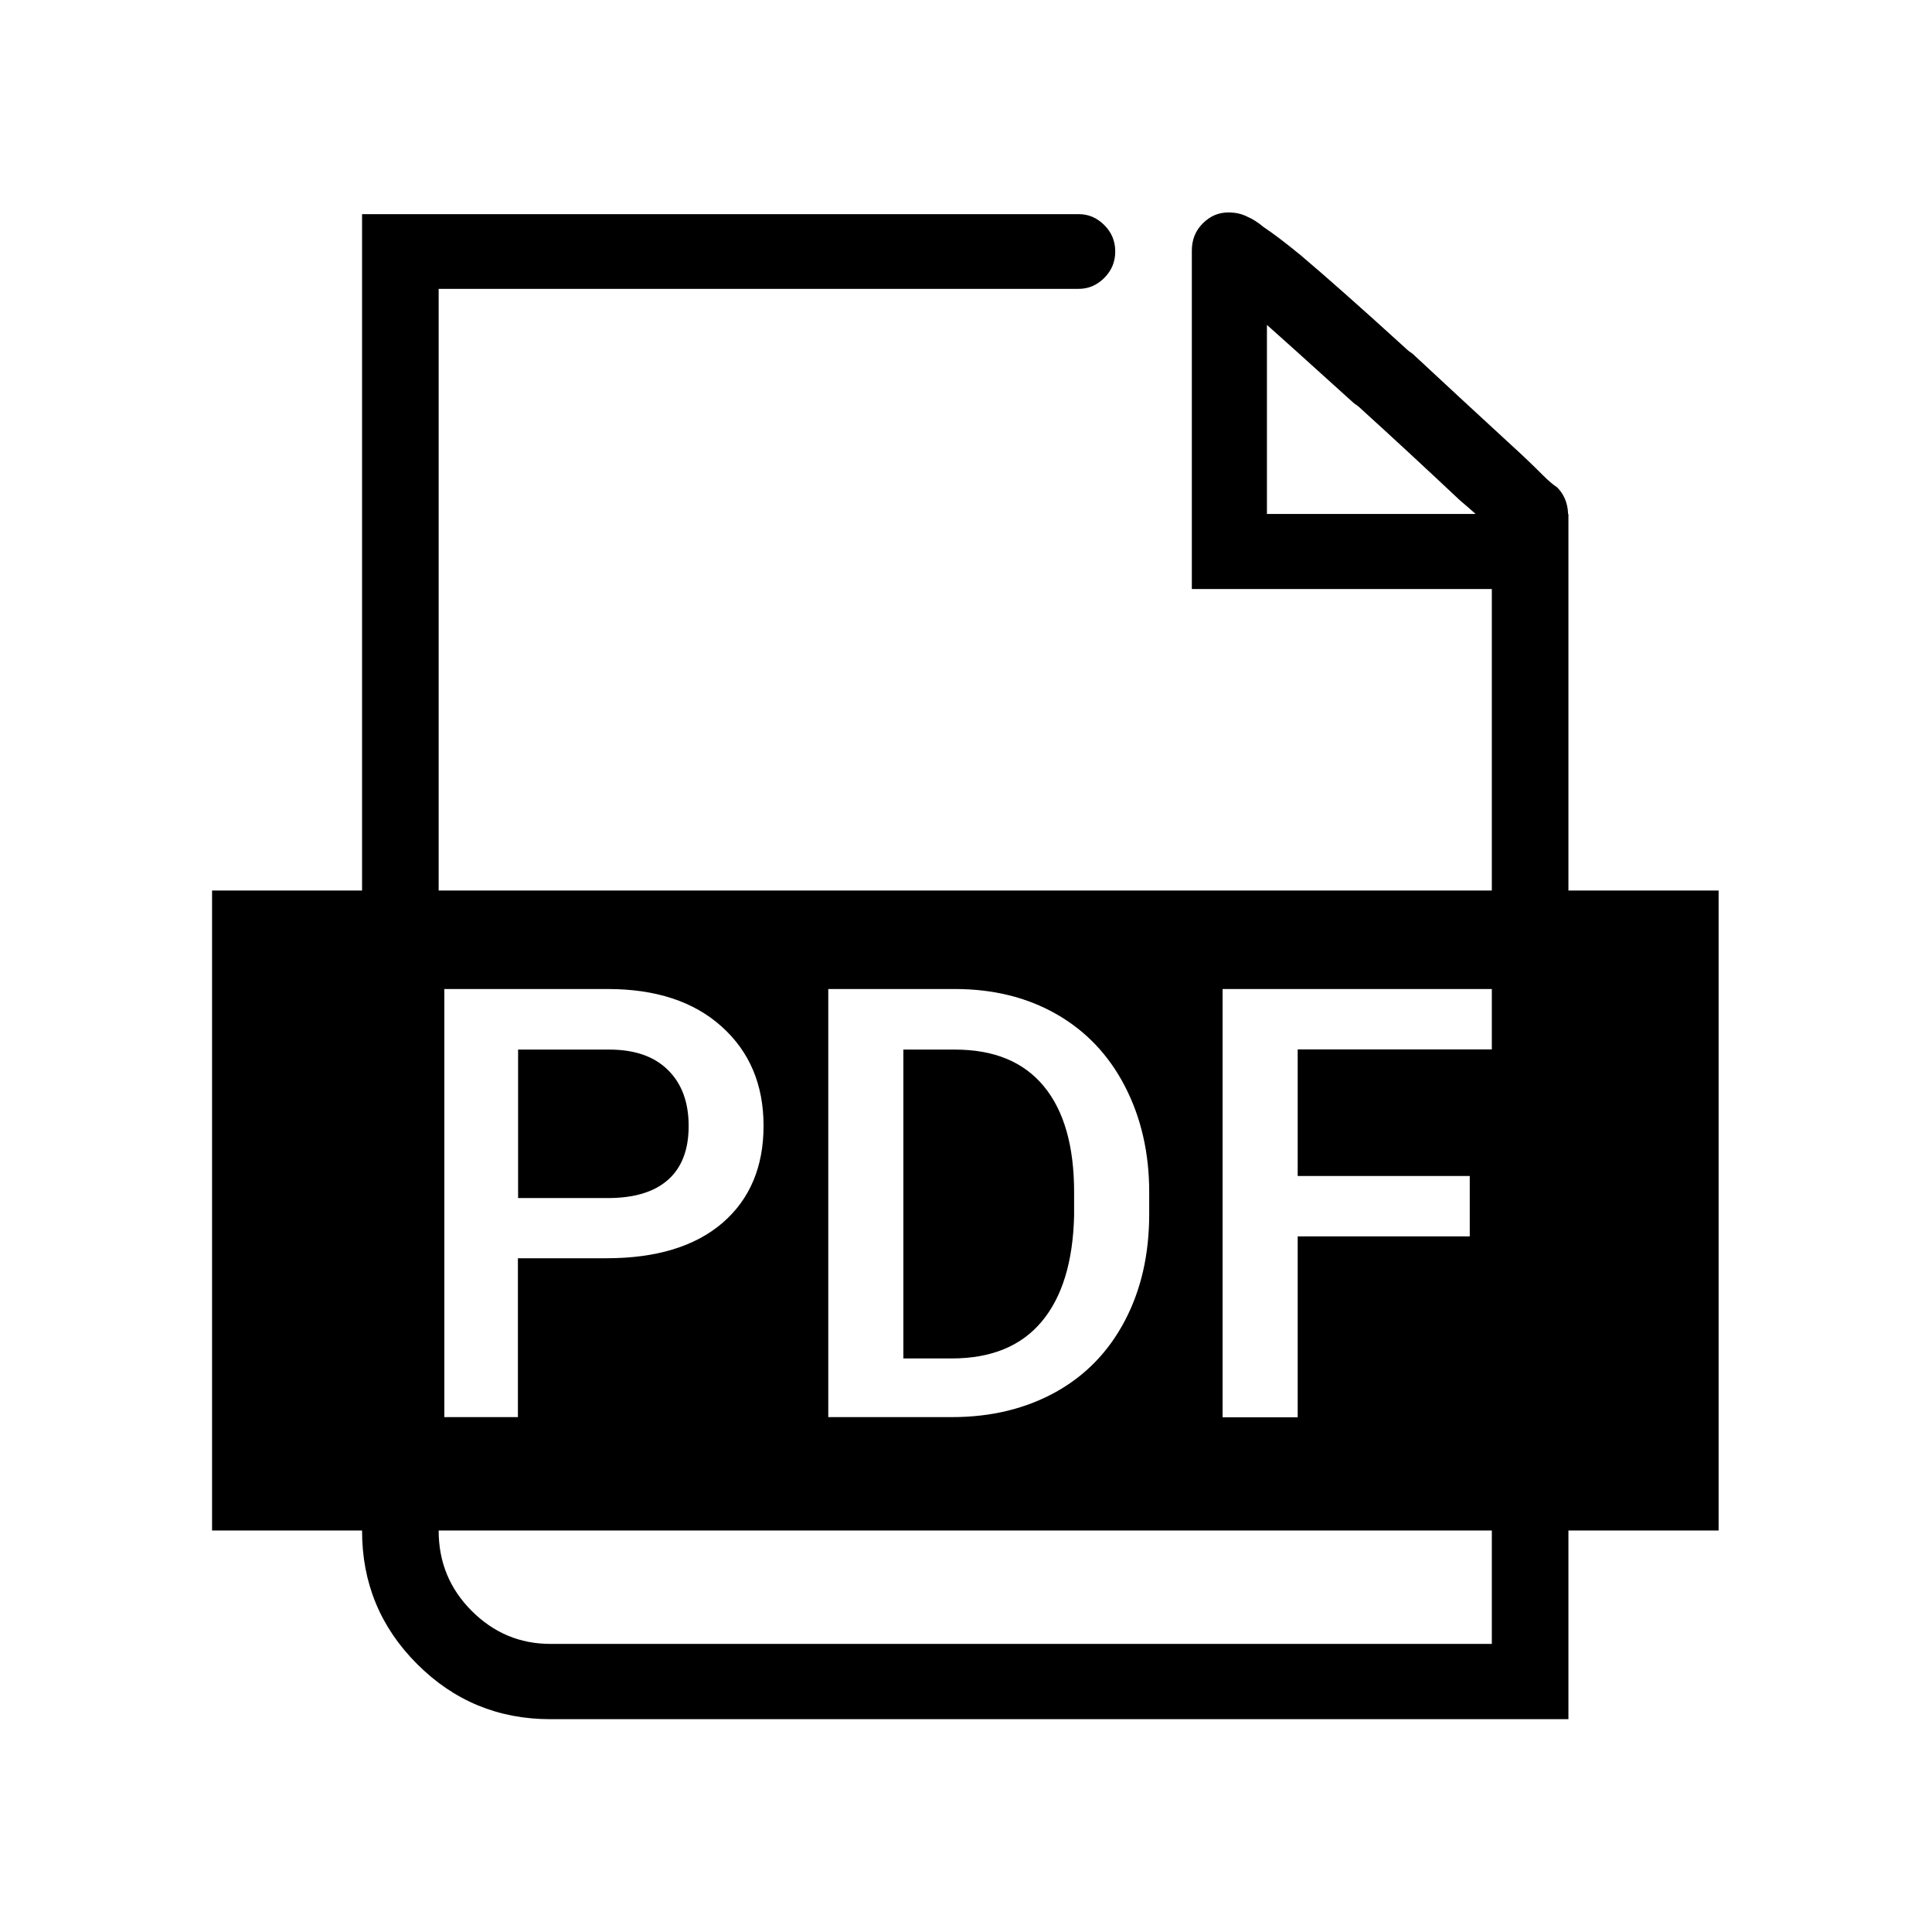
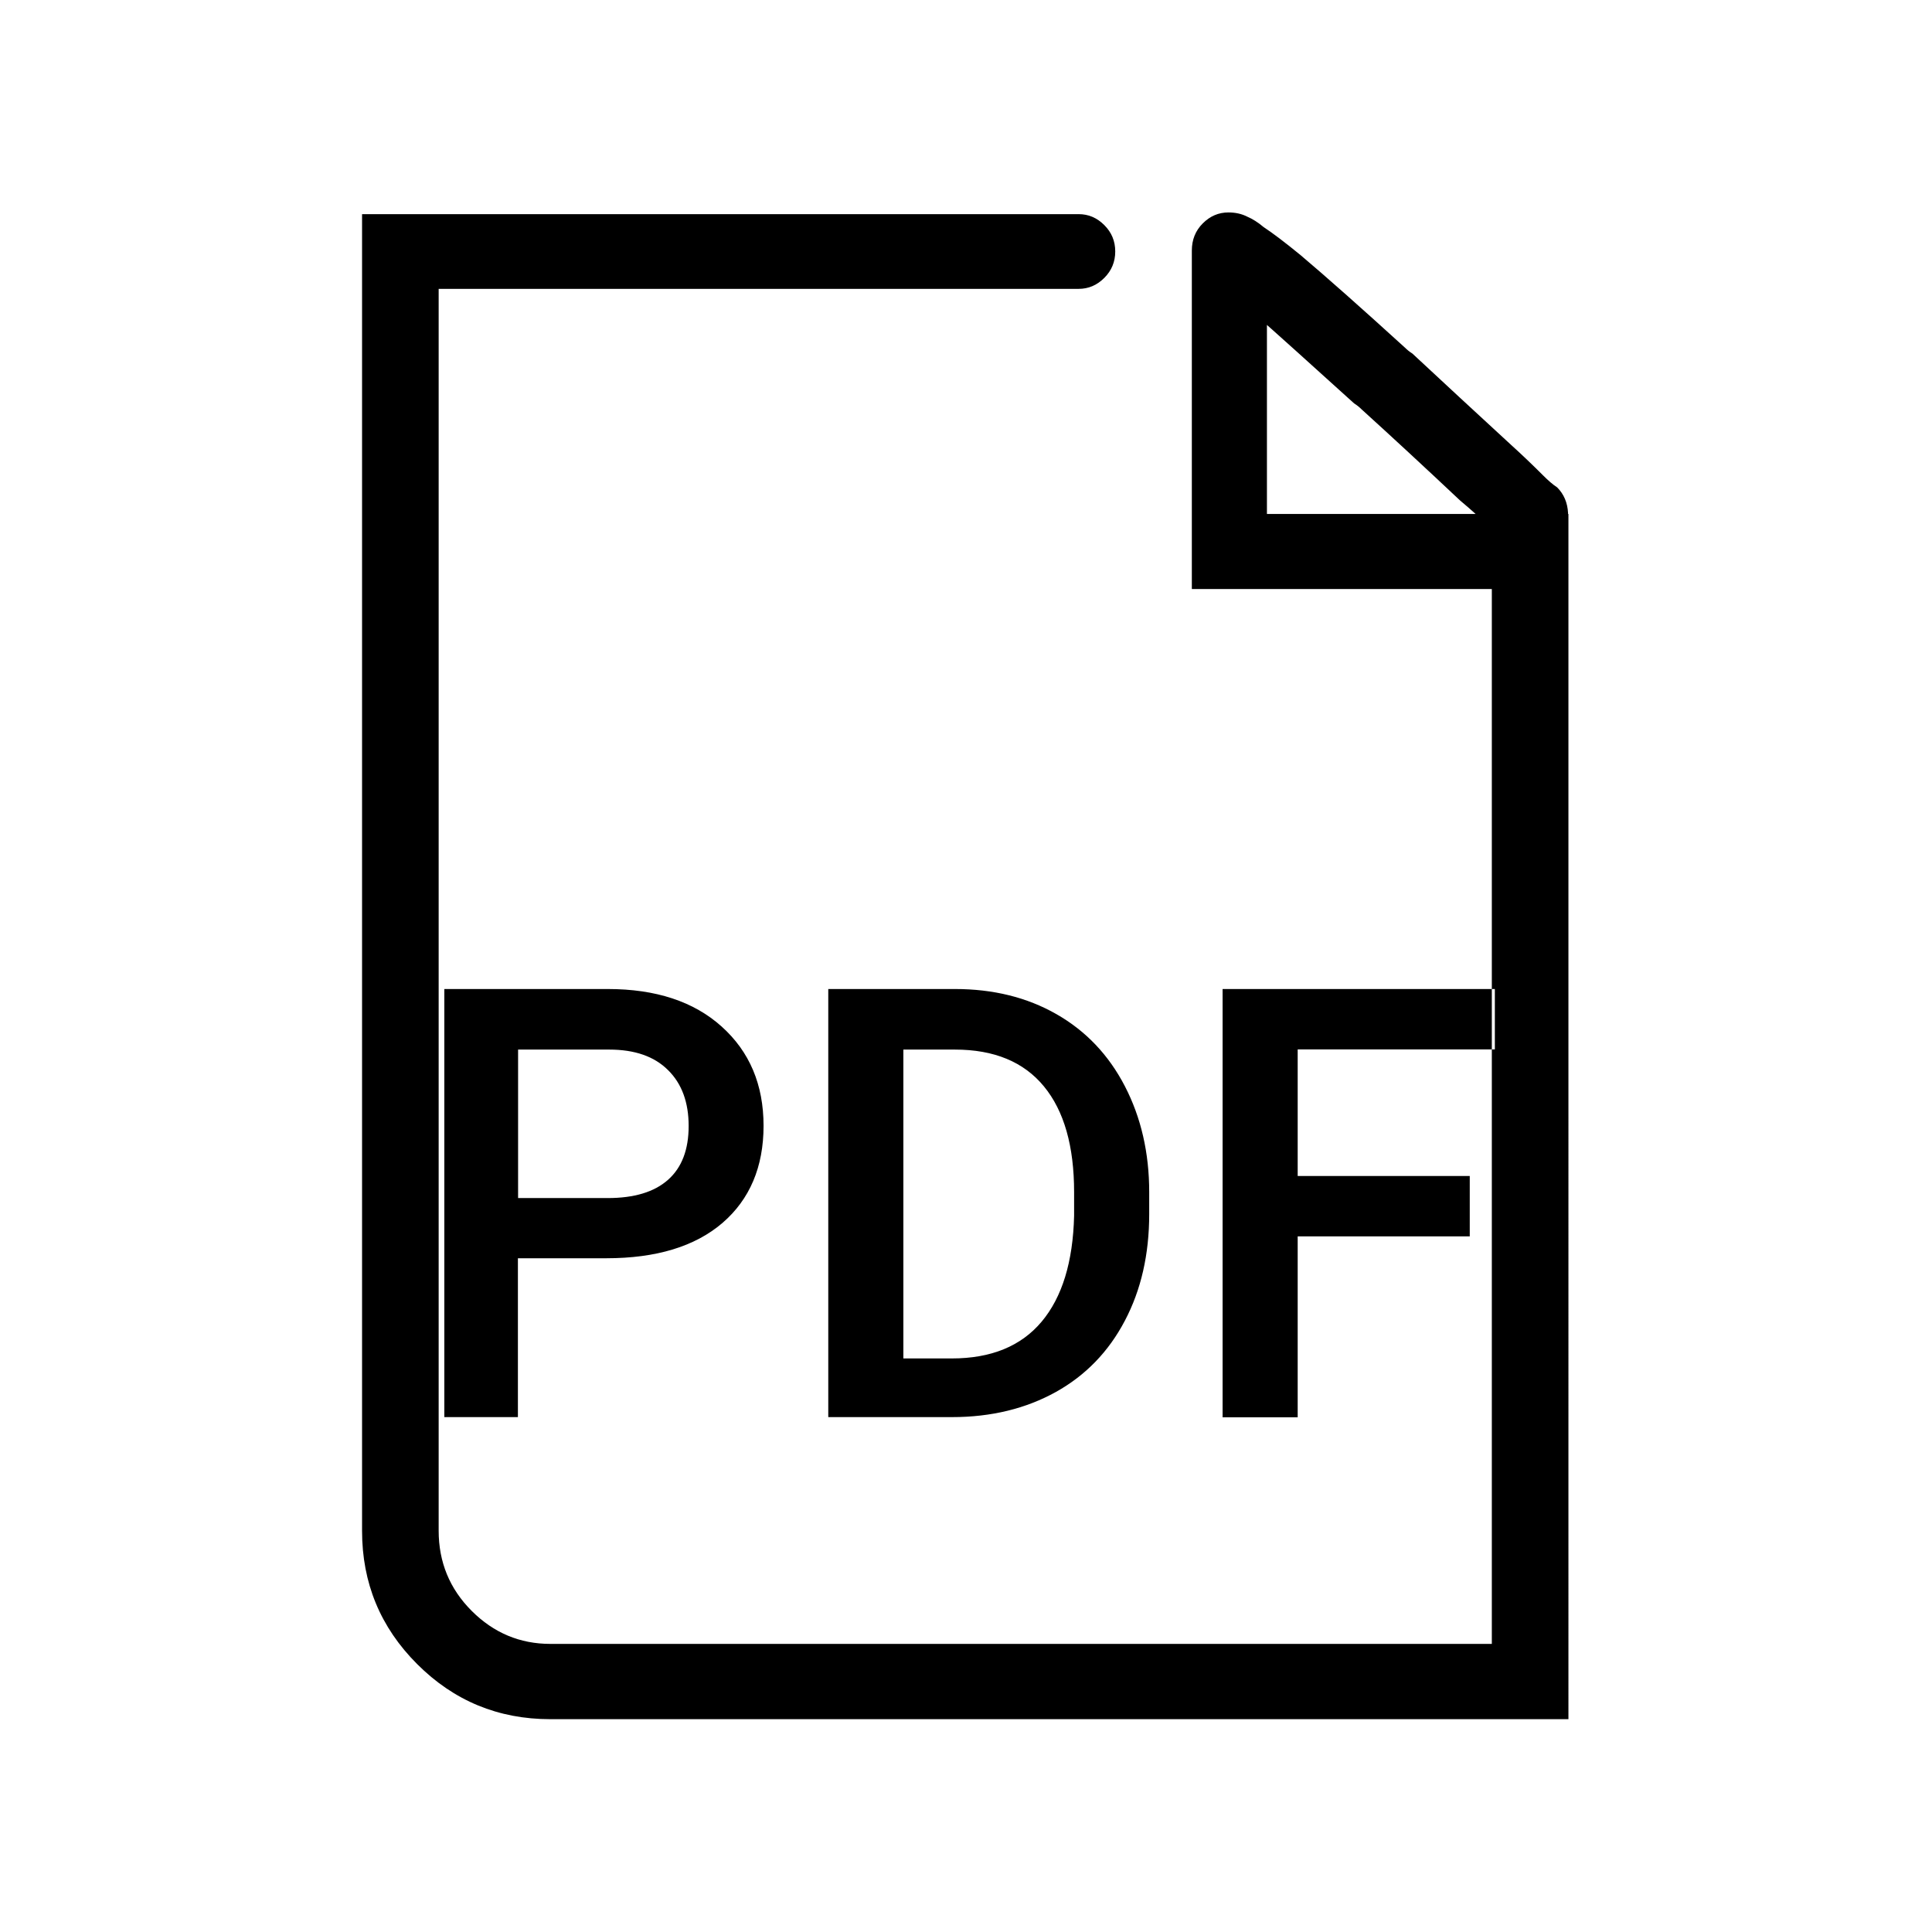
<svg xmlns="http://www.w3.org/2000/svg" t="1604323033639" class="icon" viewBox="0 0 1024 1024" version="1.1" p-id="3059" width="200" height="200">
  <defs>
    <style type="text/css" />
  </defs>
-   <path d="M818 252.1c-5.2-5.2-10.9-10.7-17.2-16.4-18.7-17.2-36.1-33.3-52.2-48.3-1.6-1-2.9-2.1-3.9-3.1-23.4-21.3-41.9-37.7-55.4-49.1-8.3-6.8-14.8-11.7-19.5-14.8-3.1-2.6-6-4.4-8.6-5.5-3.1-1.6-6.5-2.3-10.1-2.3-5.2 0-9.7 1.9-13.6 5.8-3.9 3.9-5.8 8.7-5.8 14.4v179.4H811l-20.3-19.5v598.1l20.3-19.5H291.7c-16.1 0-30-5.8-41.7-17.5-11.7-11.7-17.5-25.9-17.5-42.5V132.8l-20.3 20.3h359.5c5.2 0 9.7-1.9 13.6-5.8 3.9-3.9 5.8-8.6 5.8-14 0-5.5-1.9-10.1-5.8-14-3.9-3.9-8.4-5.8-13.6-5.8H191.9v697.9c0 27.6 9.7 51.1 29.2 70.6 19.5 19.5 43 29.2 70.6 29.2h539.6V272.4H651.2l20.3 20.3V132.8c0 5.2-1.9 9.7-5.8 13.6-3.9 3.9-8.4 5.8-13.6 5.8-2.6 0-4.9-0.5-7-1.6l1.6 1.6c3.6 2.6 9.4 7 17.2 13.3 13 11.4 30.9 27.6 53.8 48.3 1.6 1 2.9 2.1 3.9 3.1 16.1 14.6 33.5 30.7 52.2 48.3 6.2 5.2 12 10.4 17.2 15.6 3.1 2.6 5.2 4.7 6.2 6.2 4.2 3.6 9 5.5 14.4 5.5 5.5 0 10.1-2.1 14-6.2 3.9-4.2 5.7-9 5.5-14.4-0.3-5.5-2.2-10-5.8-13.6-2.3-1.5-4.7-3.6-7.3-6.2zM191.9 472h-79.5v339.2h798.5V472h-719z m82.6 194.9v84.2h-39V524.2h86.6c25.5 0 45.6 6.6 60.4 19.9 14.8 13.3 22.2 30.8 22.2 52.6s-7.3 39-21.8 51.5c-14.6 12.5-35.1 18.7-61.6 18.7h-46.8z m0-31.9h47.6c14 0 24.7-3.2 32-9.7 7.3-6.5 10.9-16 10.9-28.5s-3.6-22.4-10.9-29.6c-7.3-7.3-17.7-10.9-31.2-10.9h-48.3V635zM439 751.2v-227h67.1c20.3 0 38.2 4.4 53.8 13.3s27.7 21.6 36.3 38.2c8.6 16.6 12.9 35.4 12.9 56.1v11.7c0 21.3-4.3 40.2-12.9 56.5-8.6 16.4-20.8 29-36.6 37.8-15.9 8.8-34.2 13.3-55 13.3H439z m39.8-195V720h25.7c20.8 0 36.7-6.5 47.6-19.5 10.9-13 16.6-31.7 17.2-56.1v-12.5c0-24.4-5.3-43.1-16-56.1s-26.4-19.5-47.2-19.5h-27.3zM779 655.3h-91.2v95.9H648v-227h144.3v32H687.8v67.1H779v32z m0 0" p-id="3060" />
+   <path d="M818 252.1c-5.2-5.2-10.9-10.7-17.2-16.4-18.7-17.2-36.1-33.3-52.2-48.3-1.6-1-2.9-2.1-3.9-3.1-23.4-21.3-41.9-37.7-55.4-49.1-8.3-6.8-14.8-11.7-19.5-14.8-3.1-2.6-6-4.4-8.6-5.5-3.1-1.6-6.5-2.3-10.1-2.3-5.2 0-9.7 1.9-13.6 5.8-3.9 3.9-5.8 8.7-5.8 14.4v179.4H811l-20.3-19.5v598.1l20.3-19.5H291.7c-16.1 0-30-5.8-41.7-17.5-11.7-11.7-17.5-25.9-17.5-42.5V132.8l-20.3 20.3h359.5c5.2 0 9.7-1.9 13.6-5.8 3.9-3.9 5.8-8.6 5.8-14 0-5.5-1.9-10.1-5.8-14-3.9-3.9-8.4-5.8-13.6-5.8H191.9v697.9c0 27.6 9.7 51.1 29.2 70.6 19.5 19.5 43 29.2 70.6 29.2h539.6V272.4H651.2l20.3 20.3V132.8c0 5.2-1.9 9.7-5.8 13.6-3.9 3.9-8.4 5.8-13.6 5.8-2.6 0-4.9-0.5-7-1.6l1.6 1.6c3.6 2.6 9.4 7 17.2 13.3 13 11.4 30.9 27.6 53.8 48.3 1.6 1 2.9 2.1 3.9 3.1 16.1 14.6 33.5 30.7 52.2 48.3 6.2 5.2 12 10.4 17.2 15.6 3.1 2.6 5.2 4.7 6.2 6.2 4.2 3.6 9 5.5 14.4 5.5 5.5 0 10.1-2.1 14-6.2 3.9-4.2 5.7-9 5.5-14.4-0.3-5.5-2.2-10-5.8-13.6-2.3-1.5-4.7-3.6-7.3-6.2zM191.9 472h-79.5h798.5V472h-719z m82.6 194.9v84.2h-39V524.2h86.6c25.5 0 45.6 6.6 60.4 19.9 14.8 13.3 22.2 30.8 22.2 52.6s-7.3 39-21.8 51.5c-14.6 12.5-35.1 18.7-61.6 18.7h-46.8z m0-31.9h47.6c14 0 24.7-3.2 32-9.7 7.3-6.5 10.9-16 10.9-28.5s-3.6-22.4-10.9-29.6c-7.3-7.3-17.7-10.9-31.2-10.9h-48.3V635zM439 751.2v-227h67.1c20.3 0 38.2 4.4 53.8 13.3s27.7 21.6 36.3 38.2c8.6 16.6 12.9 35.4 12.9 56.1v11.7c0 21.3-4.3 40.2-12.9 56.5-8.6 16.4-20.8 29-36.6 37.8-15.9 8.8-34.2 13.3-55 13.3H439z m39.8-195V720h25.7c20.8 0 36.7-6.5 47.6-19.5 10.9-13 16.6-31.7 17.2-56.1v-12.5c0-24.4-5.3-43.1-16-56.1s-26.4-19.5-47.2-19.5h-27.3zM779 655.3h-91.2v95.9H648v-227h144.3v32H687.8v67.1H779v32z m0 0" p-id="3060" />
</svg>